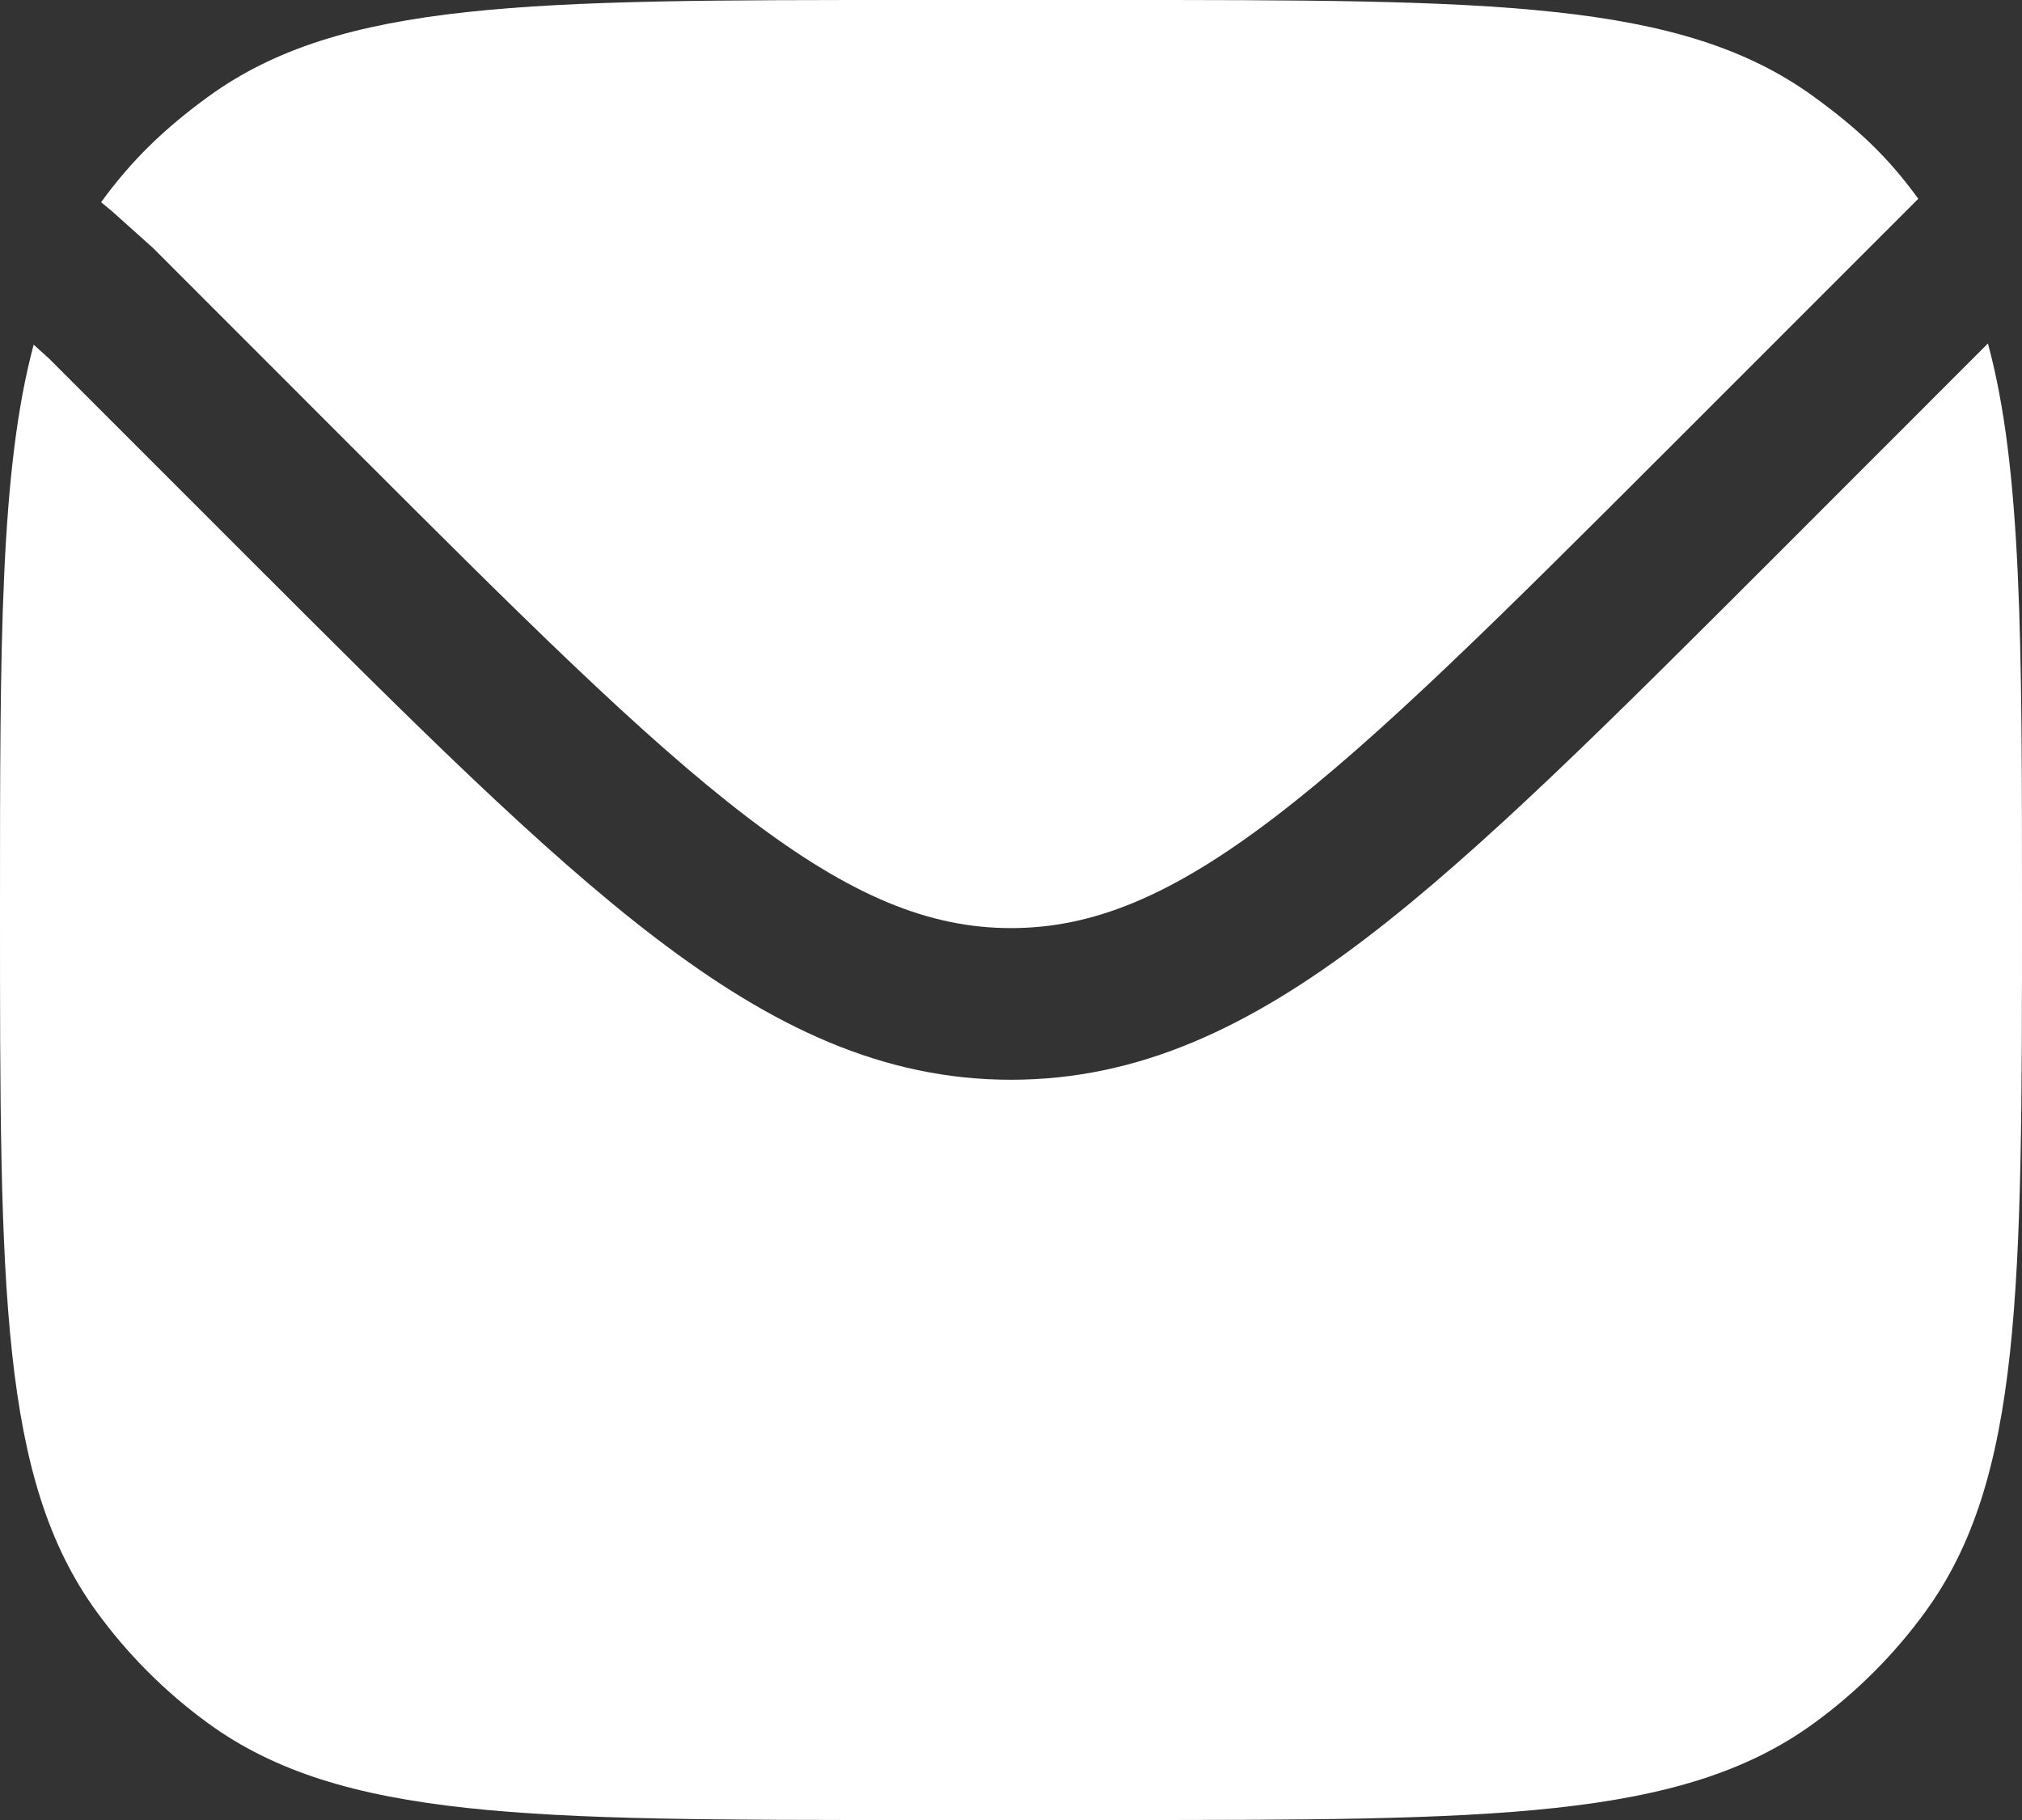
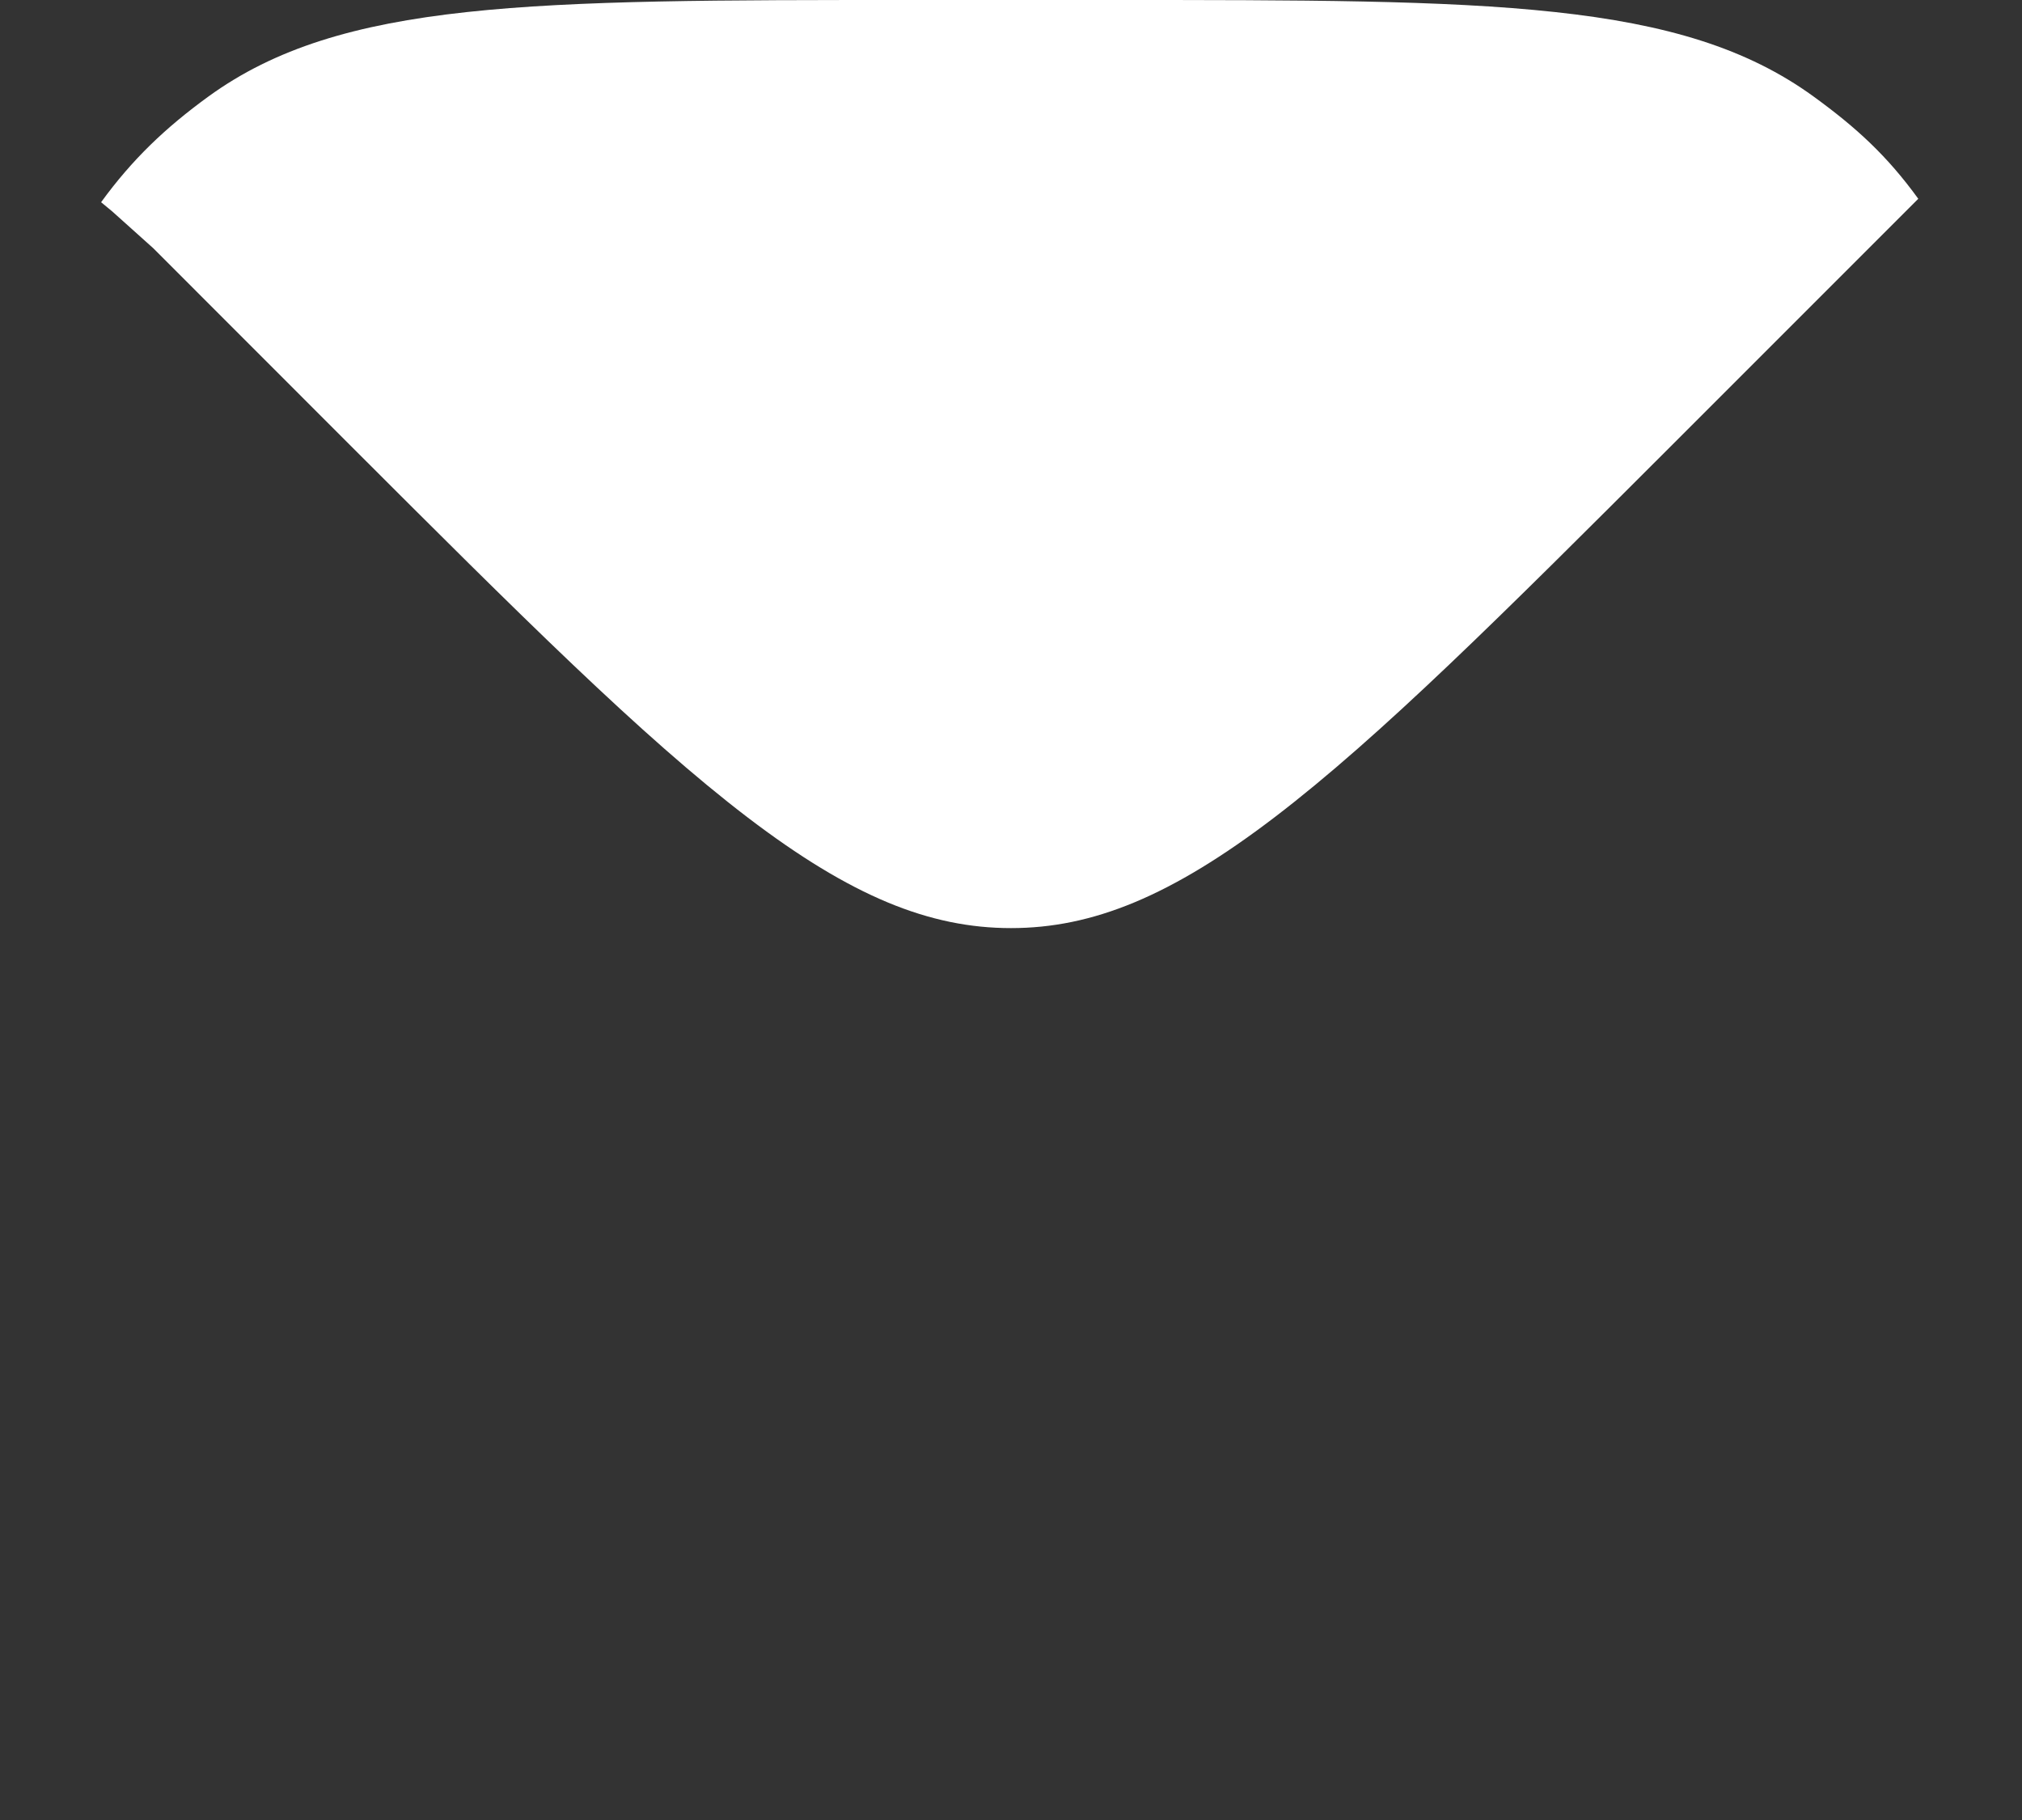
<svg xmlns="http://www.w3.org/2000/svg" width="20" height="18" viewBox="0 0 20 18" fill="none">
  <rect x="0" y="0" width="20" height="18" fill="#333333" stroke="none" />
-   <path d="M0.333 3.409C0 4.649 0 6.36 0 9C0 12.75 0 14.625 0.955 15.939C1.263 16.363 1.637 16.737 2.061 17.045C3.375 18 5.25 18 9 18H11C14.75 18 16.625 18 17.939 17.045C18.363 16.737 18.737 16.363 19.045 15.939C20 14.625 20 12.75 20 9C20 6.351 20 4.638 19.663 3.397L17.561 5.5C15.928 7.132 14.649 8.411 13.517 9.275C12.358 10.159 11.265 10.679 10 10.679C8.734 10.679 7.642 10.159 6.483 9.275C5.35 8.411 4.071 7.132 2.439 5.5L0.484 3.545L0.333 3.409Z" fill="white" />
  <path d="M1 2L1.109 2.09L1.516 2.455L3.459 4.399C5.141 6.08 6.35 7.287 7.393 8.083C8.418 8.865 9.194 9.179 10 9.179C10.806 9.179 11.582 8.865 12.607 8.083C13.65 7.287 14.859 6.08 16.541 4.399L18.849 2.091L18.974 1.966C18.666 1.541 18.363 1.263 17.939 0.955C16.625 0 14.75 0 11 0H9C5.25 0 3.375 0 2.061 0.955C1.637 1.263 1.308 1.576 1 2Z" fill="white" />
</svg>